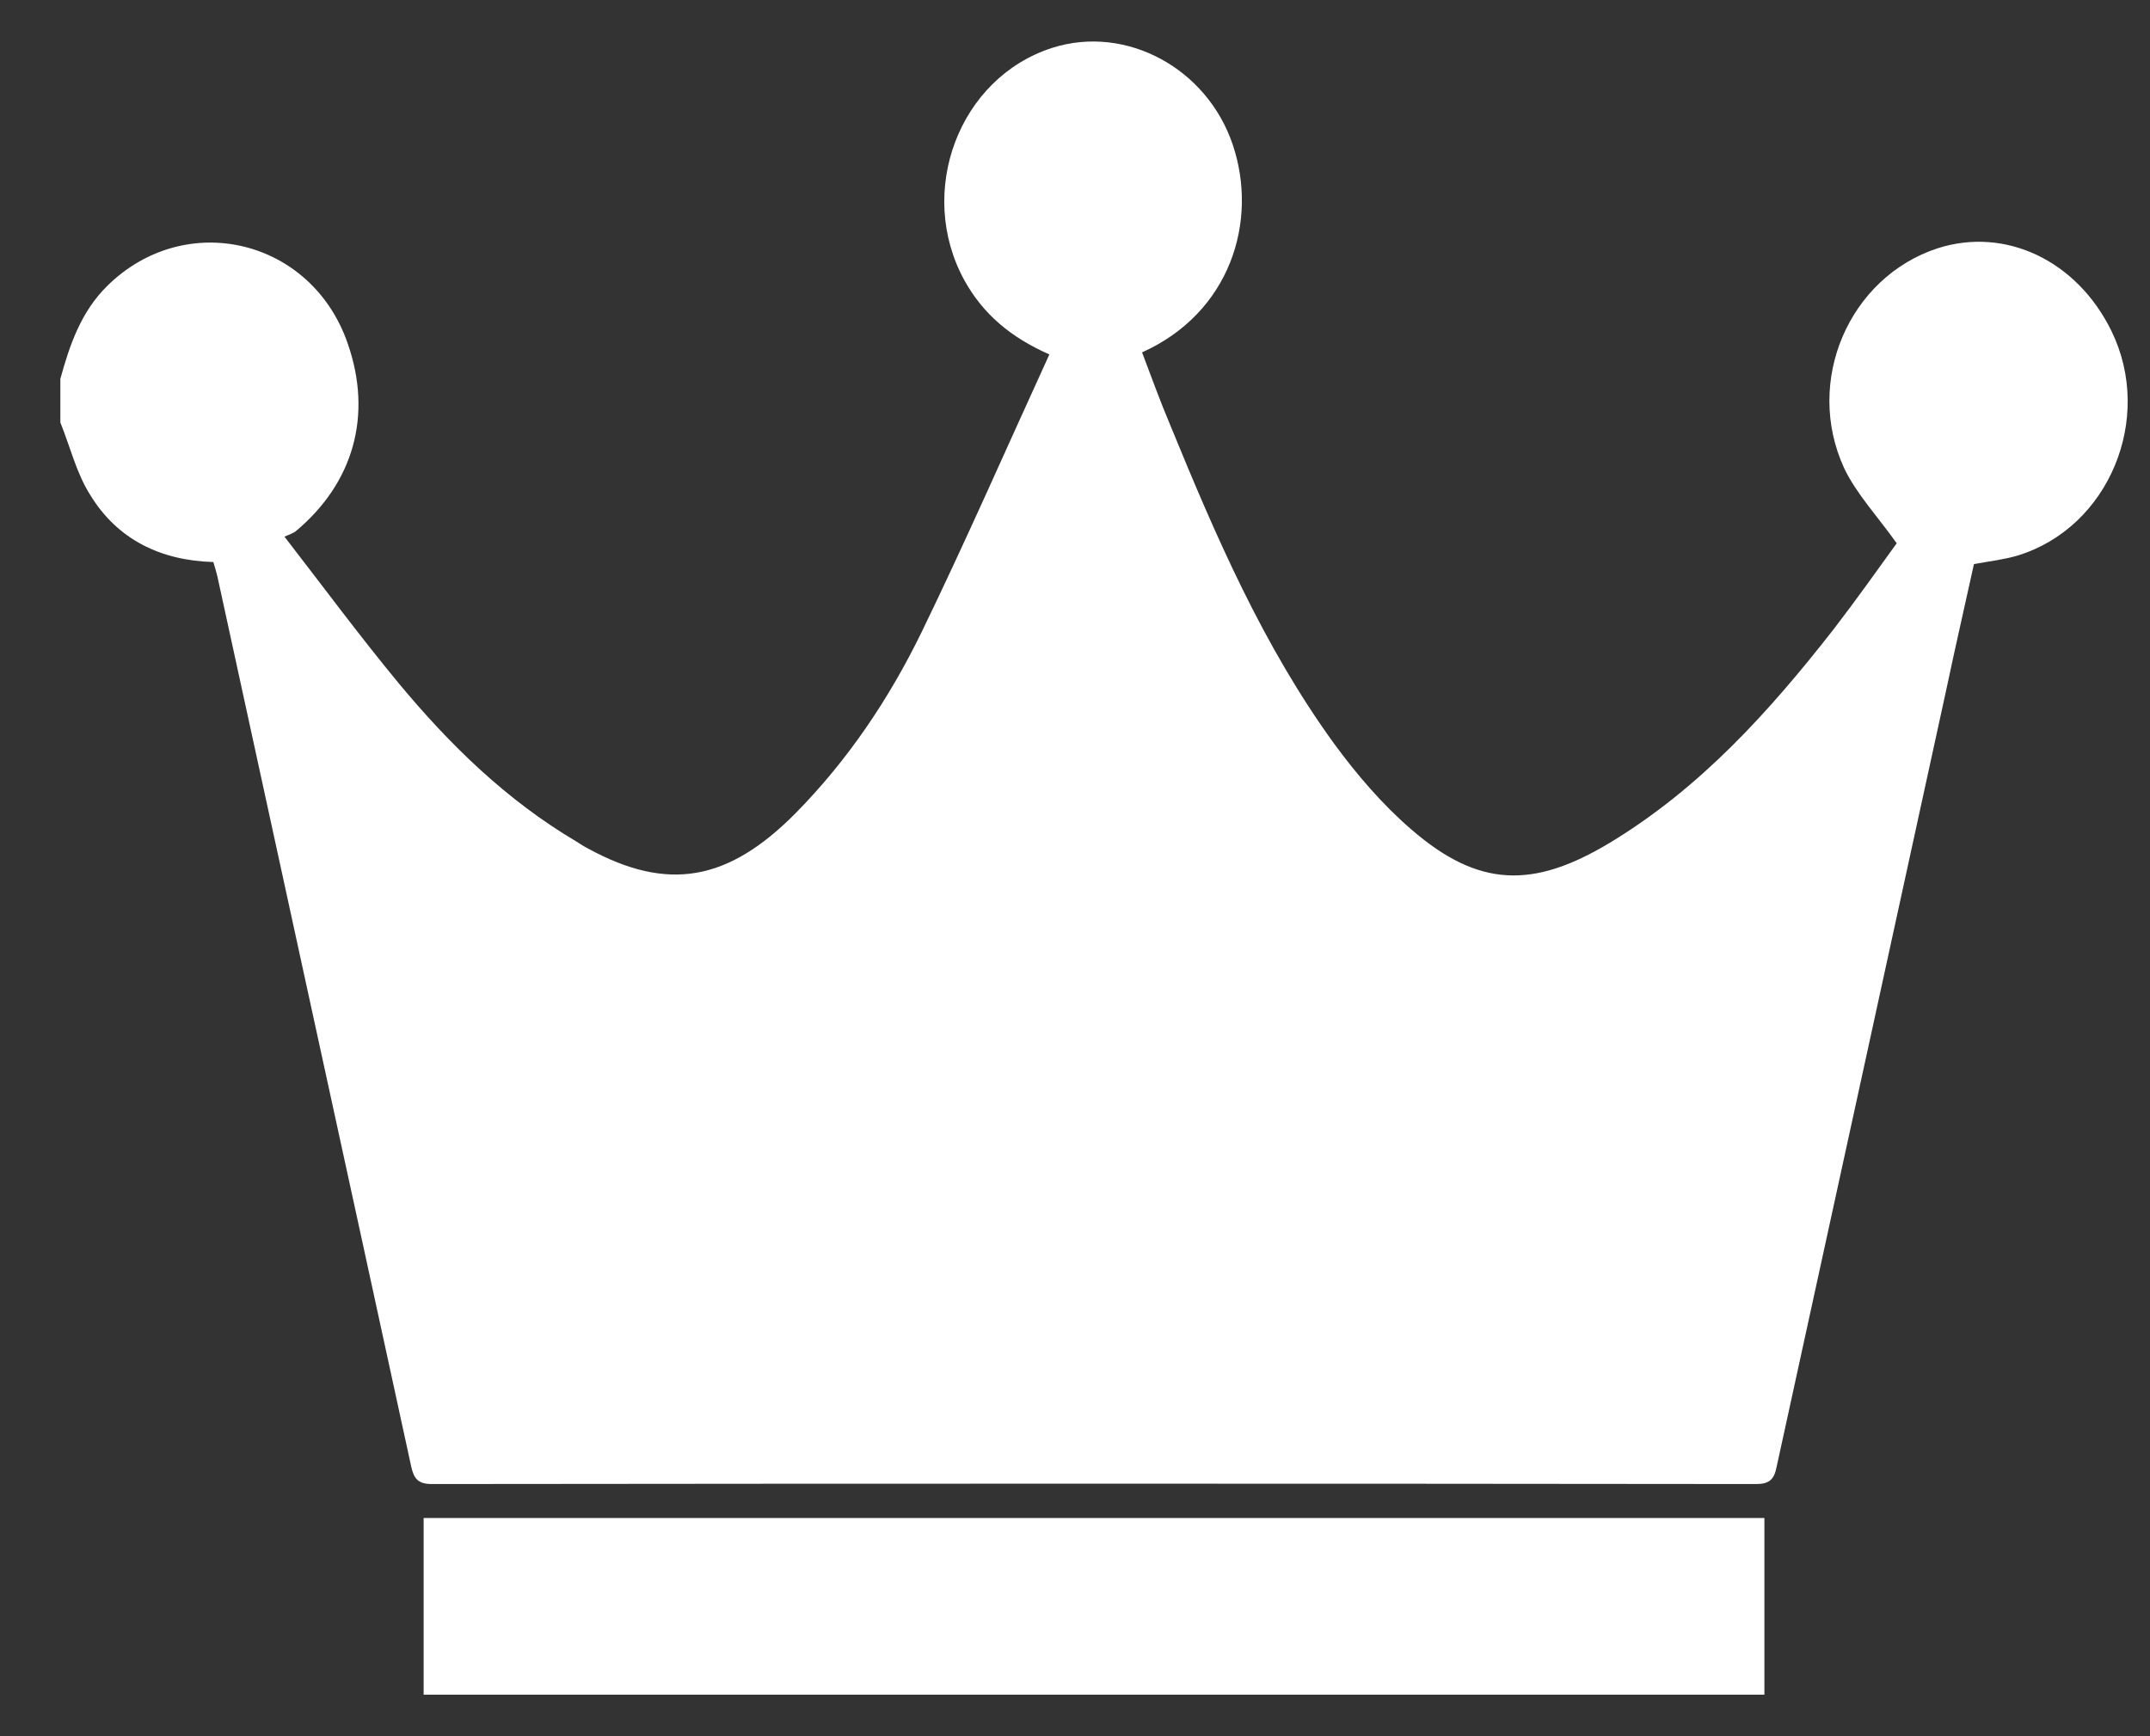
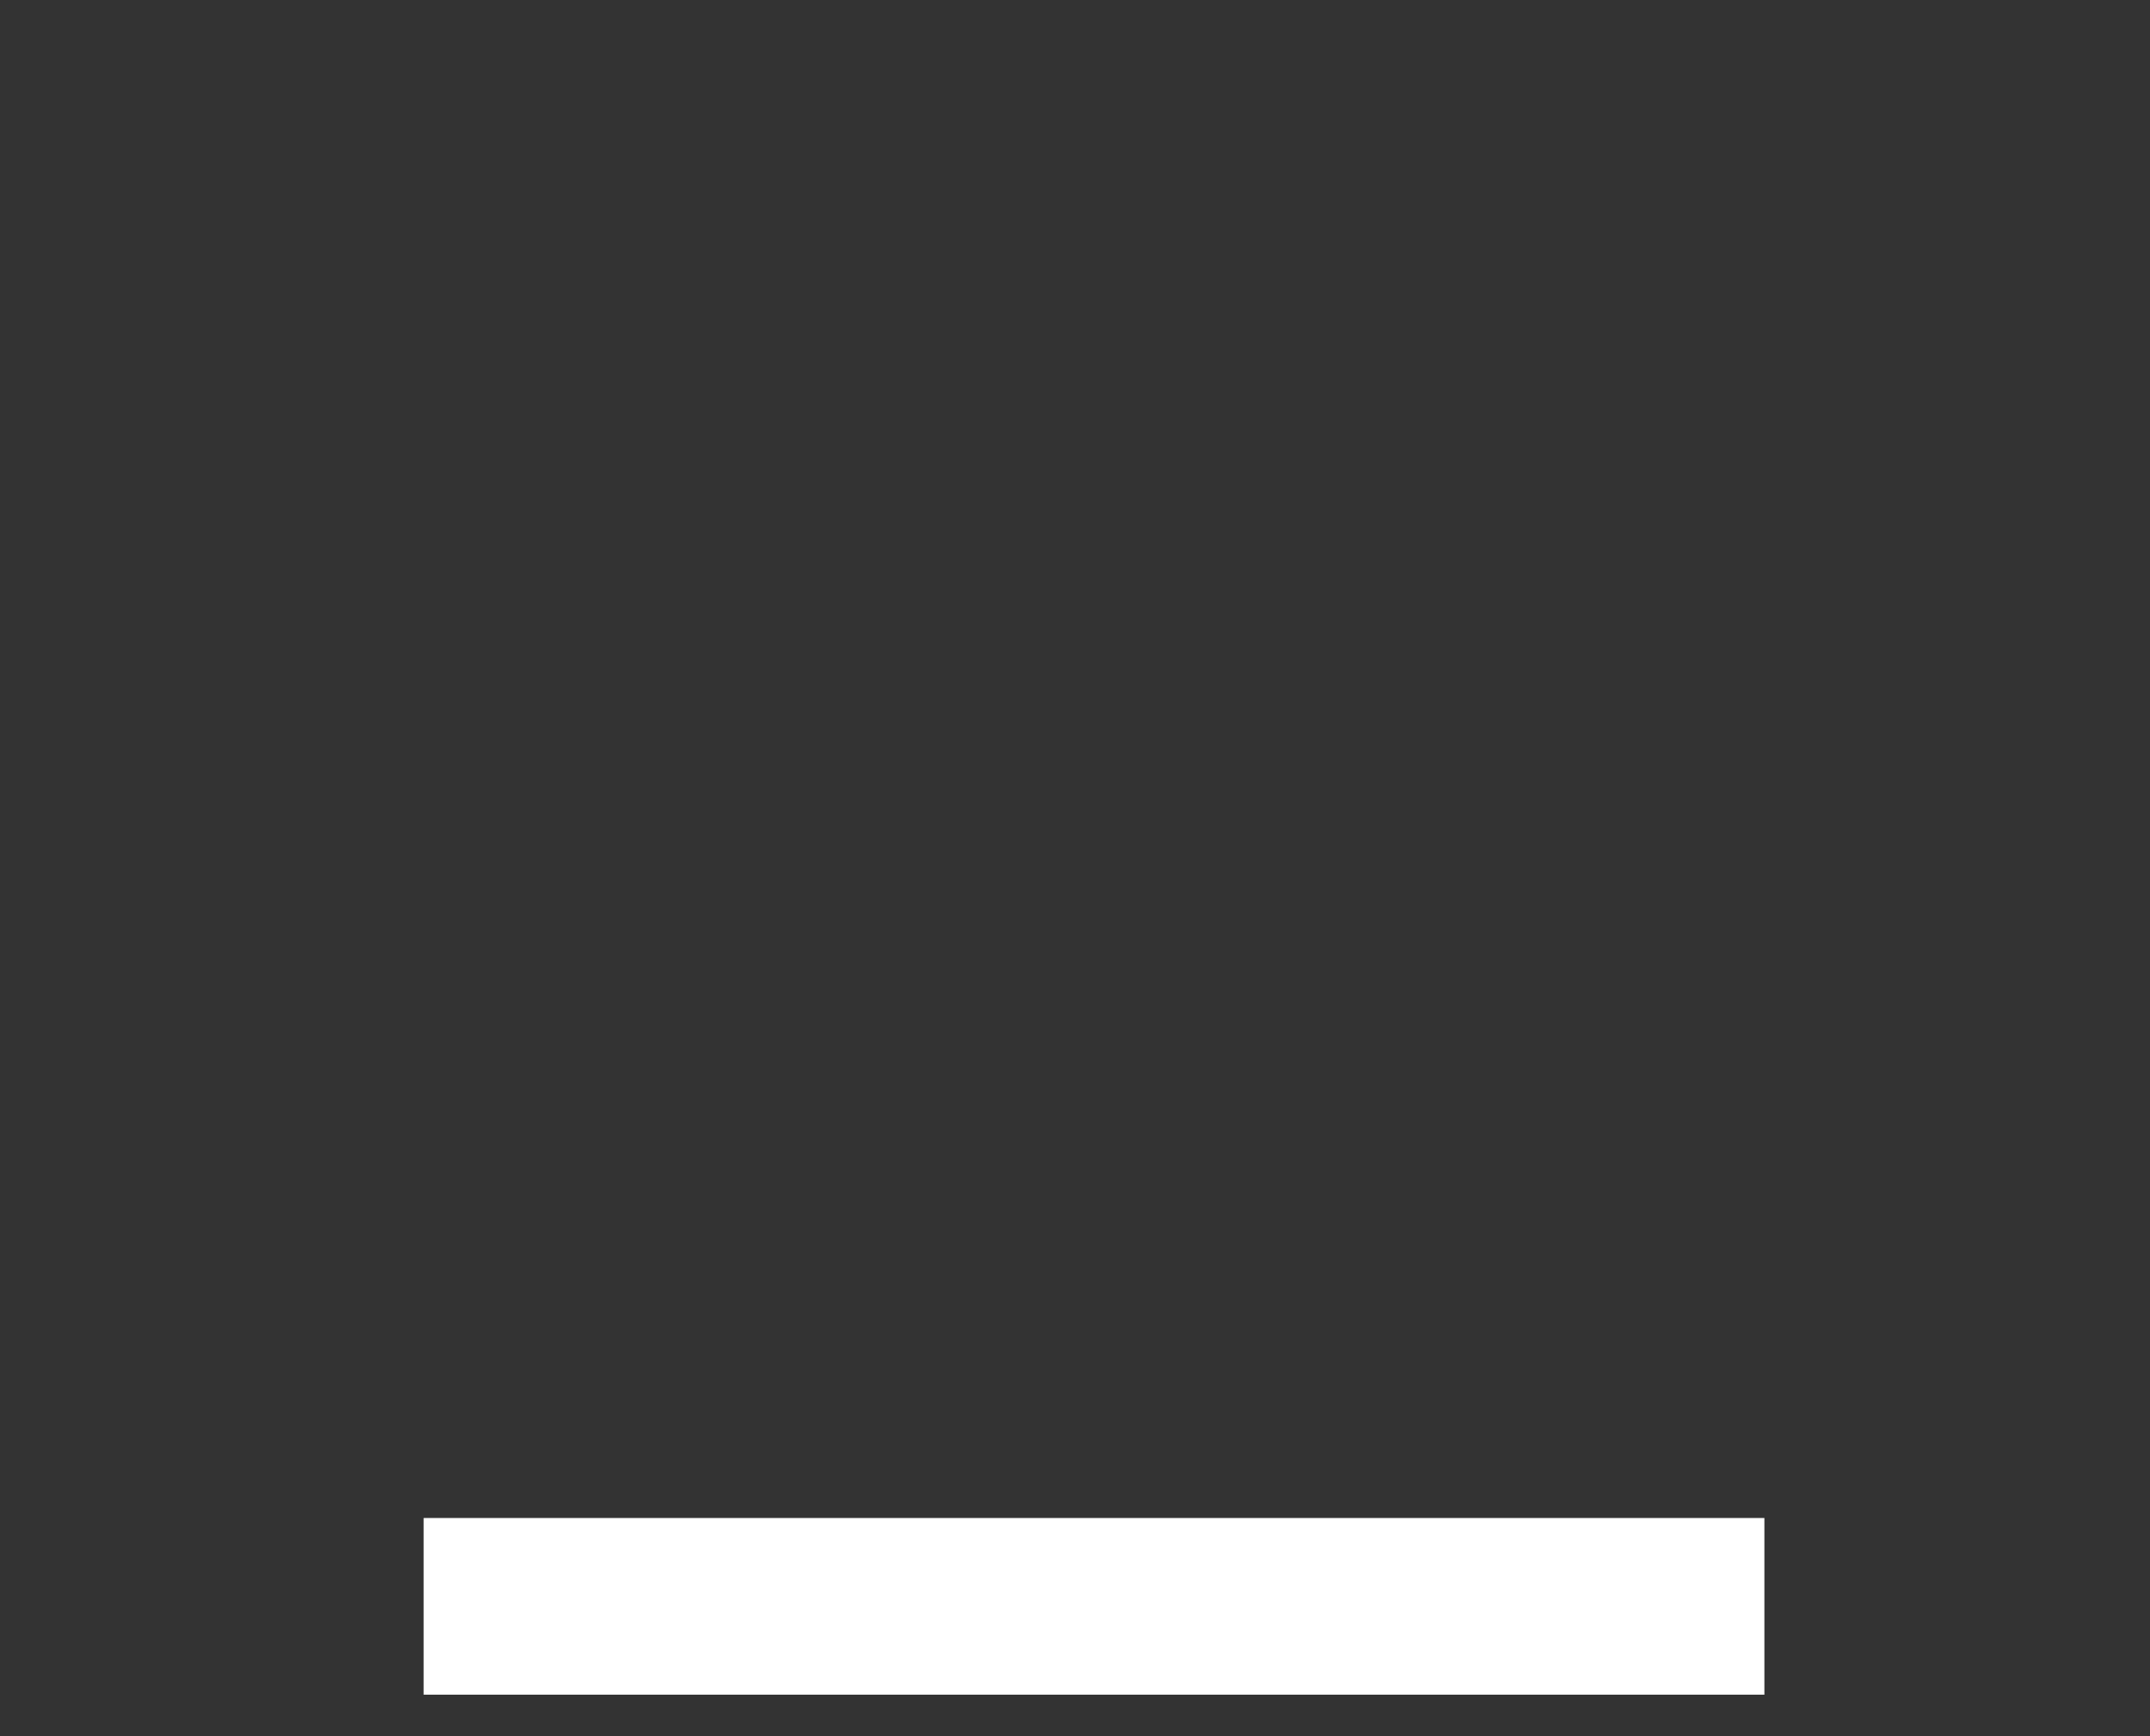
<svg xmlns="http://www.w3.org/2000/svg" width="26" height="21" viewBox="0 0 26 21" fill="none">
  <rect x="0" y="0" width="26" height="21" fill="#333333" stroke="none" />
  <g id="Group">
-     <path id="Vector" d="M0.73 4.582C0.843 4.17 0.98 3.771 1.297 3.458C2.244 2.525 3.77 2.887 4.206 4.158C4.505 5.018 4.281 5.84 3.571 6.43C3.546 6.448 3.509 6.461 3.44 6.491C3.92 7.112 4.356 7.701 4.823 8.266C5.44 9.009 6.125 9.678 6.966 10.176C7.016 10.207 7.059 10.237 7.109 10.262C8.074 10.79 8.803 10.661 9.619 9.838C10.255 9.193 10.753 8.45 11.145 7.646C11.681 6.541 12.173 5.417 12.69 4.287C12.217 4.078 11.887 3.796 11.662 3.39C11.077 2.322 11.594 0.94 12.727 0.578C13.618 0.296 14.596 0.824 14.908 1.751C15.219 2.678 14.877 3.783 13.811 4.262C13.923 4.557 14.029 4.852 14.154 5.147C14.702 6.485 15.275 7.812 16.135 8.997C16.409 9.371 16.72 9.734 17.069 10.034C17.879 10.735 18.539 10.753 19.467 10.194C20.564 9.531 21.398 8.604 22.171 7.615C22.445 7.259 22.706 6.891 22.937 6.571C22.706 6.246 22.451 5.976 22.301 5.662C21.816 4.606 22.364 3.354 23.429 3.004C24.251 2.739 25.117 3.151 25.534 4.004C26.051 5.061 25.503 6.381 24.401 6.719C24.239 6.768 24.07 6.786 23.871 6.823C23.765 7.308 23.647 7.818 23.541 8.321C22.856 11.459 22.171 14.603 21.485 17.741C21.454 17.895 21.398 17.95 21.236 17.95C15.898 17.944 10.56 17.944 5.222 17.95C5.053 17.95 5.004 17.882 4.972 17.735C4.194 14.149 3.409 10.563 2.63 6.977C2.618 6.921 2.599 6.866 2.58 6.798C1.945 6.78 1.422 6.528 1.092 5.988C0.924 5.724 0.849 5.405 0.73 5.11C0.73 4.932 0.73 4.754 0.73 4.582Z" fill="white" />
    <path id="Vector_2" d="M5.123 20.498C5.123 19.786 5.123 19.08 5.123 18.361C10.524 18.361 15.918 18.361 21.337 18.361C21.337 19.067 21.337 19.78 21.337 20.498C15.93 20.498 10.536 20.498 5.123 20.498Z" fill="white" />
  </g>
</svg>